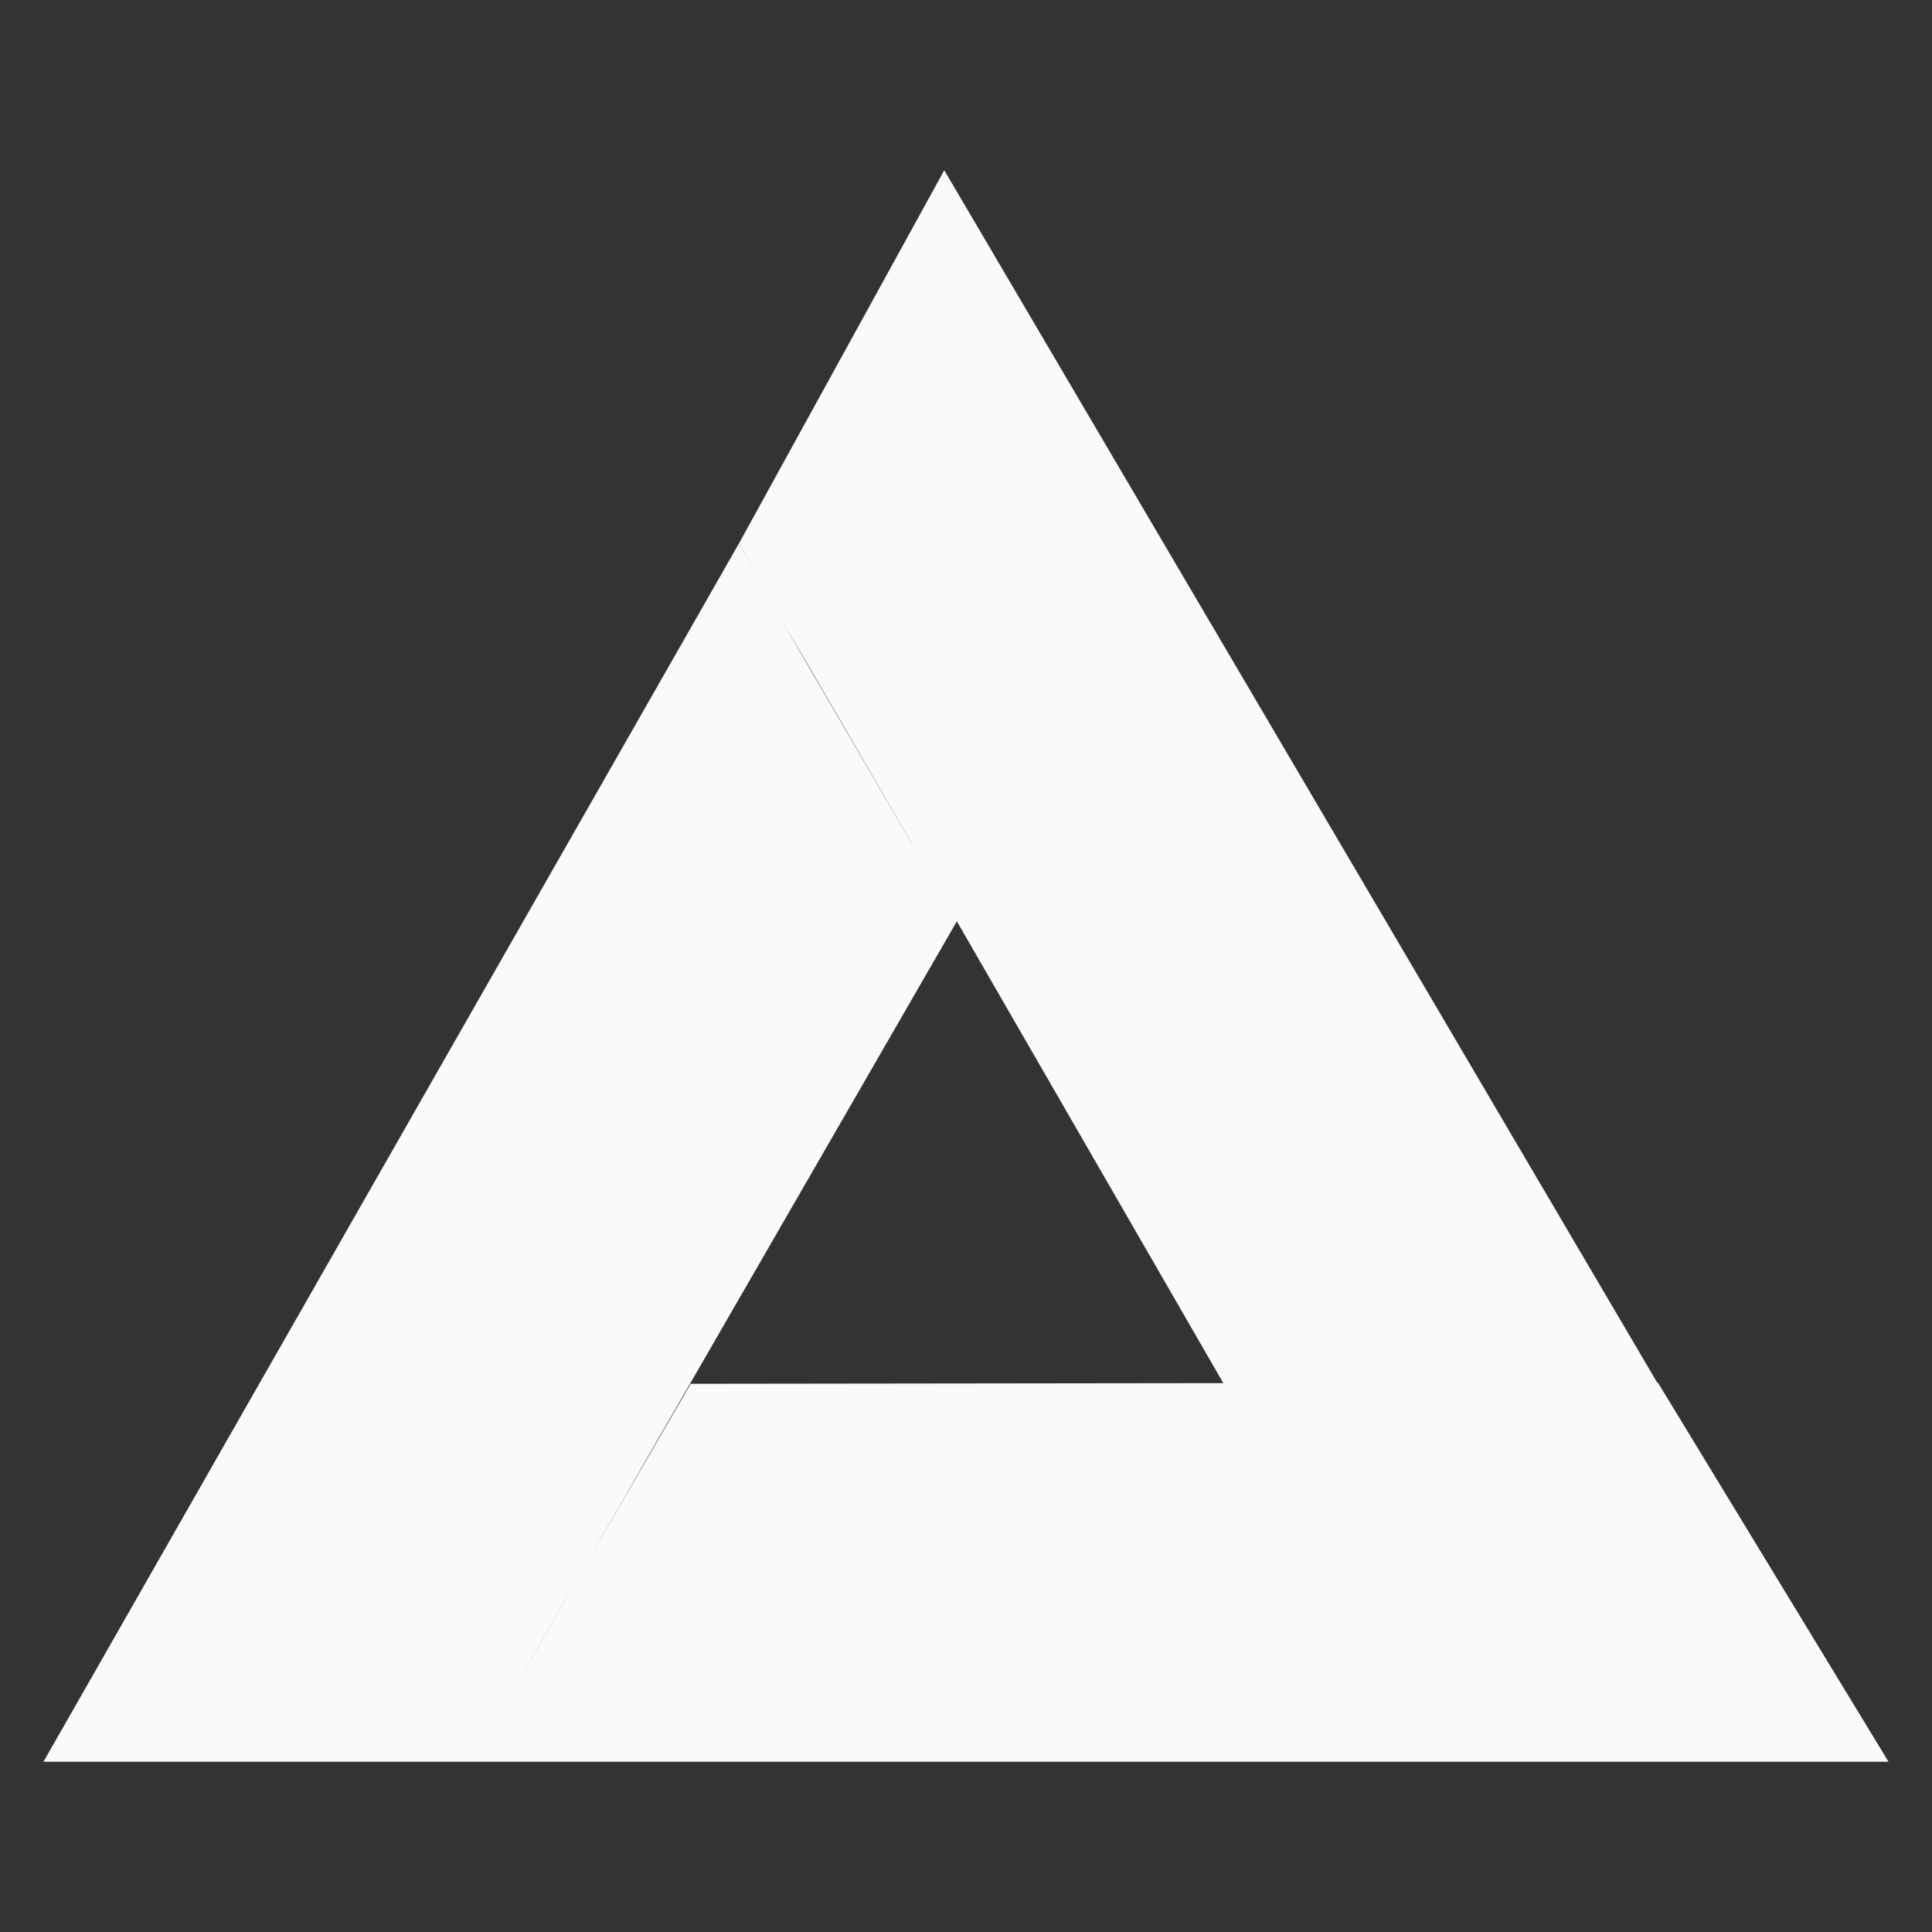
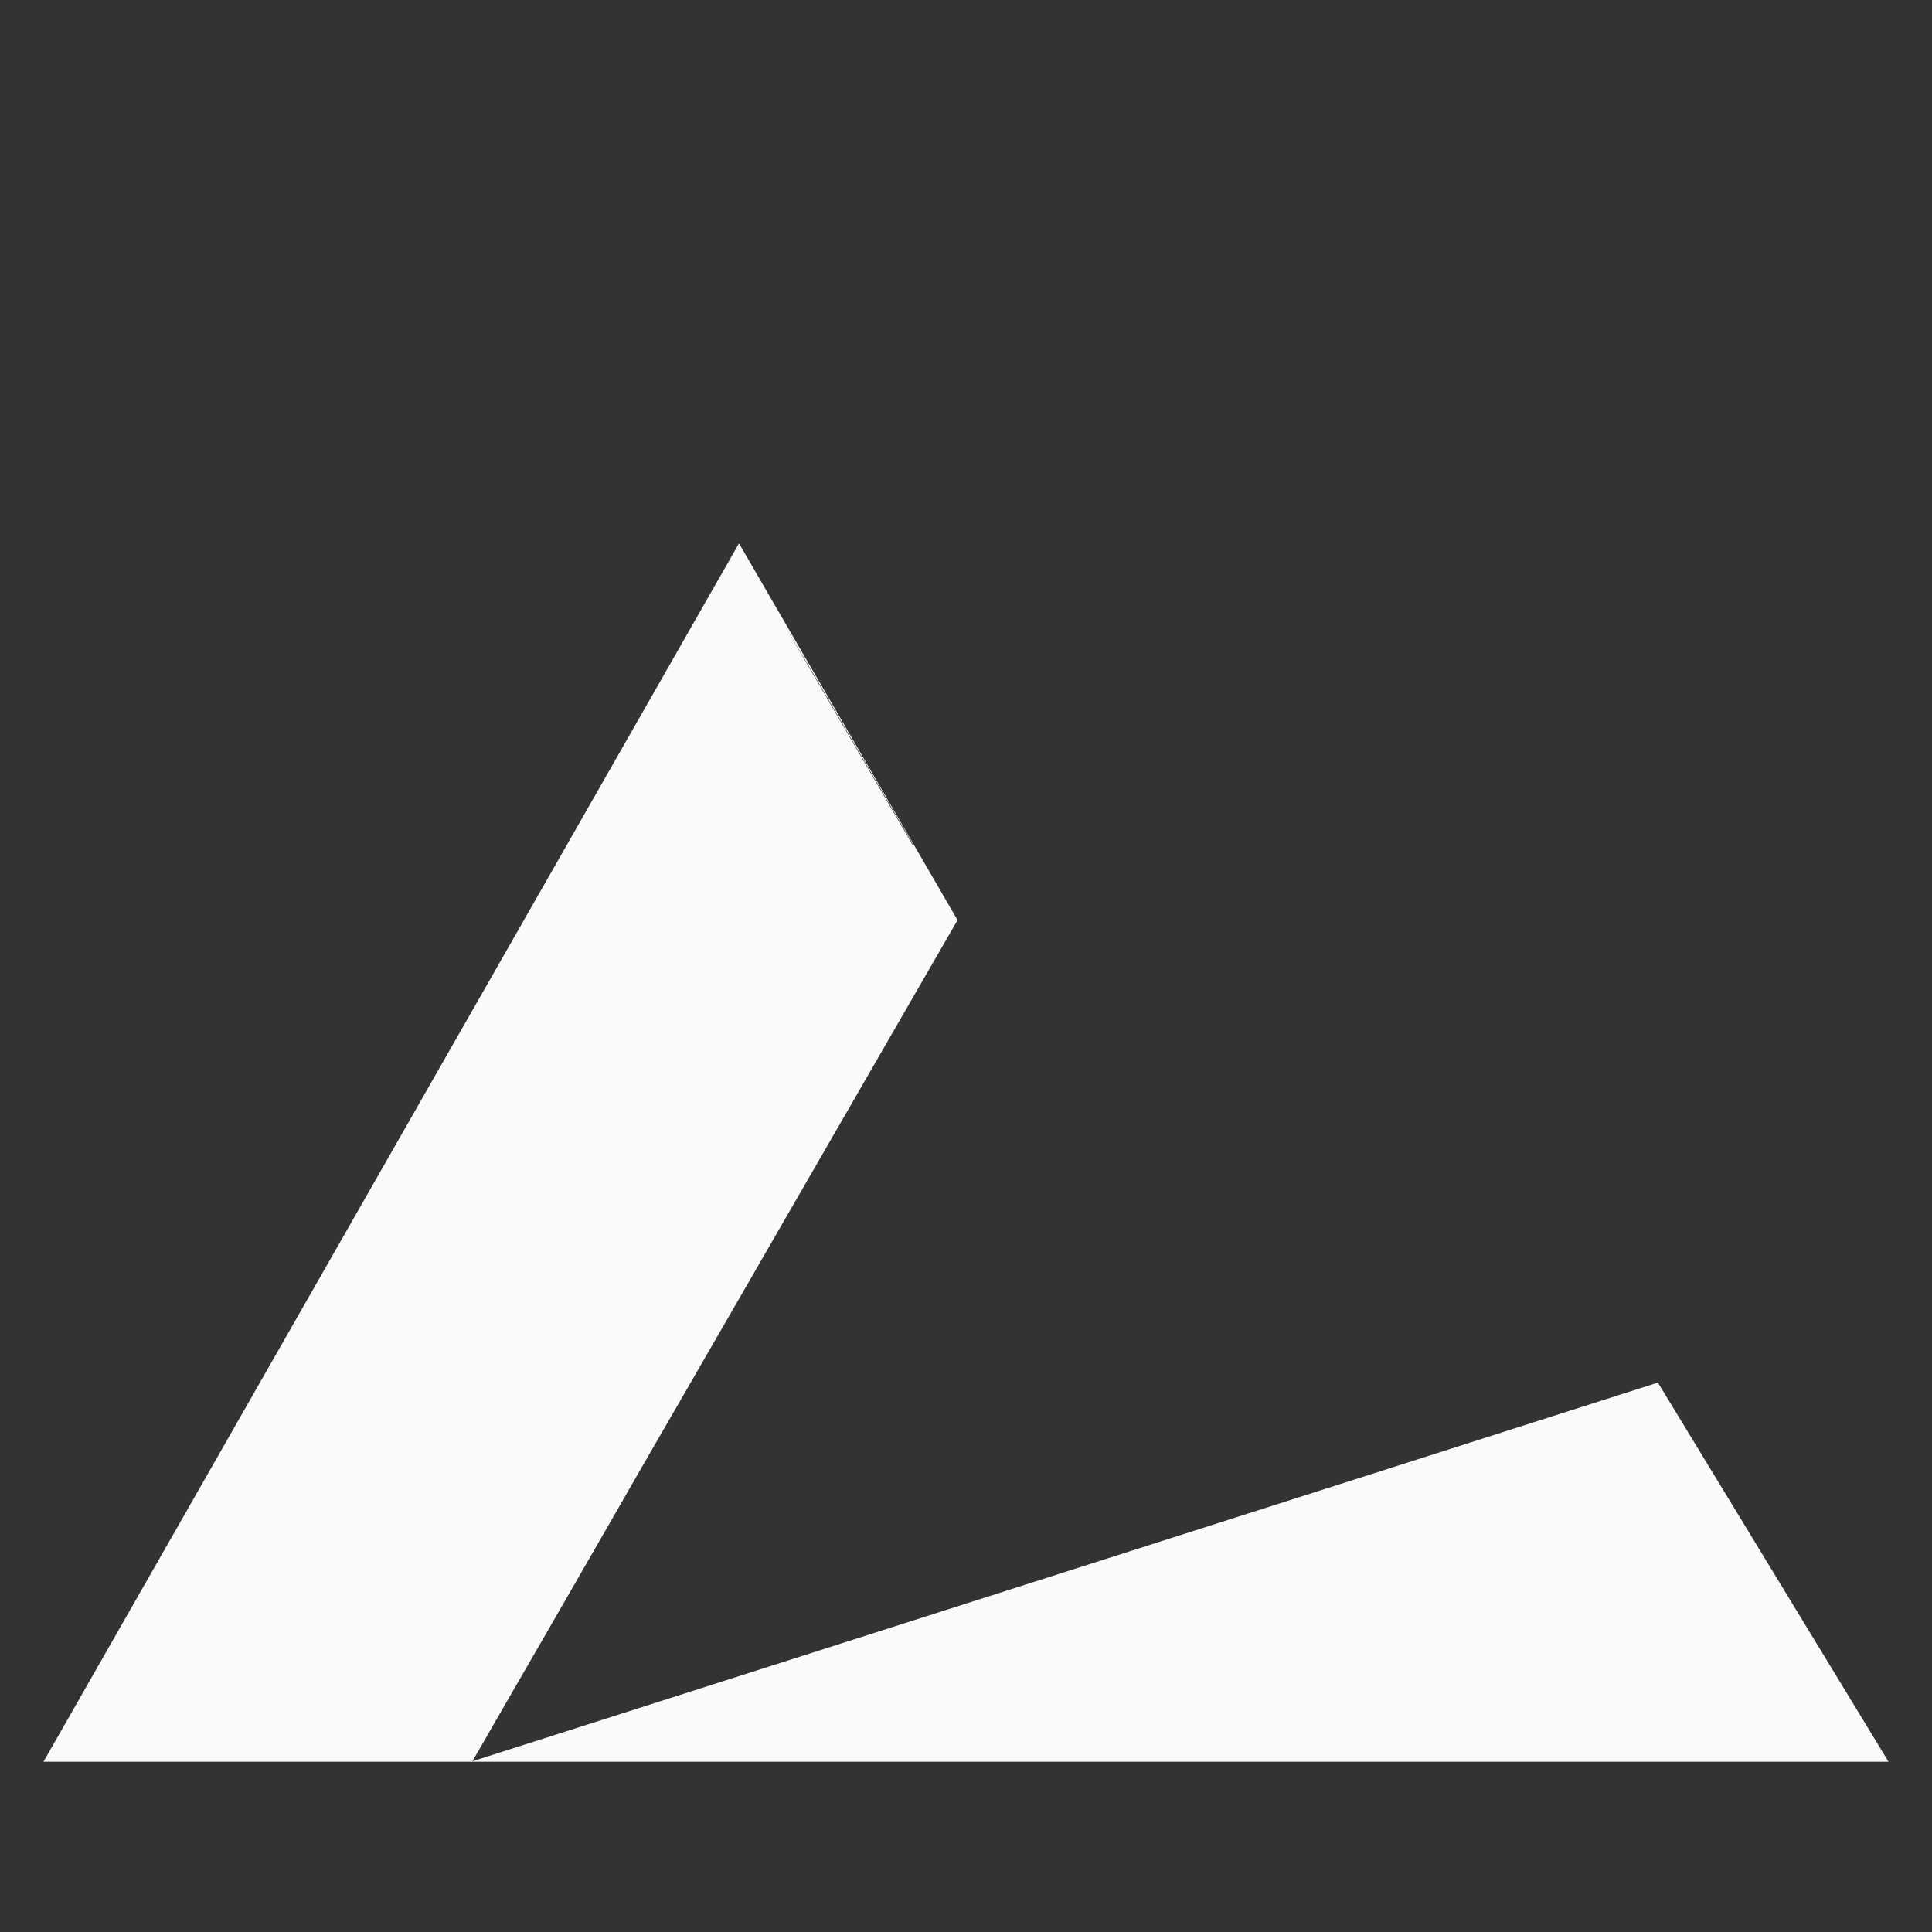
<svg xmlns="http://www.w3.org/2000/svg" version="1.1" id="OBJECTS" x="0px" y="0px" viewBox="0 0 160 160" style="enable-background:new 0 0 160 160;" xml:space="preserve">
  <rect x="0" y="0" width="160" height="160" fill="#333333" stroke="none" />
  <style type="text/css">
	.st0{fill:#FAFAFA;}
</style>
  <g>
    <g>
-       <path class="st0" d="M67.3,55.7L75.6,70l3.7,6.4l22.1,38.3l35.9-0.1L78.2,14.1L61.2,45L67.3,55.7z M130.1,114.5l-21.3,0.1" />
      <path class="st0" d="M39.1,145.9l11.7-20.3l2.7-4.7l3.7-6.4l22.1-38.3L61.2,45L3.6,145.9H39.1z M64.8,51.5l2.5,4.2l8.3,14.2l0,0.1    L64.8,51.5z" />
-       <path class="st0" d="M39,145.9h117.4l-19.1-31.4l-80.1,0.1L39,145.9z M53.4,121l-10.6,18.5l7.9-13.9L53.4,121z" />
+       <path class="st0" d="M39,145.9h117.4l-19.1-31.4L39,145.9z M53.4,121l-10.6,18.5l7.9-13.9L53.4,121z" />
    </g>
  </g>
</svg>